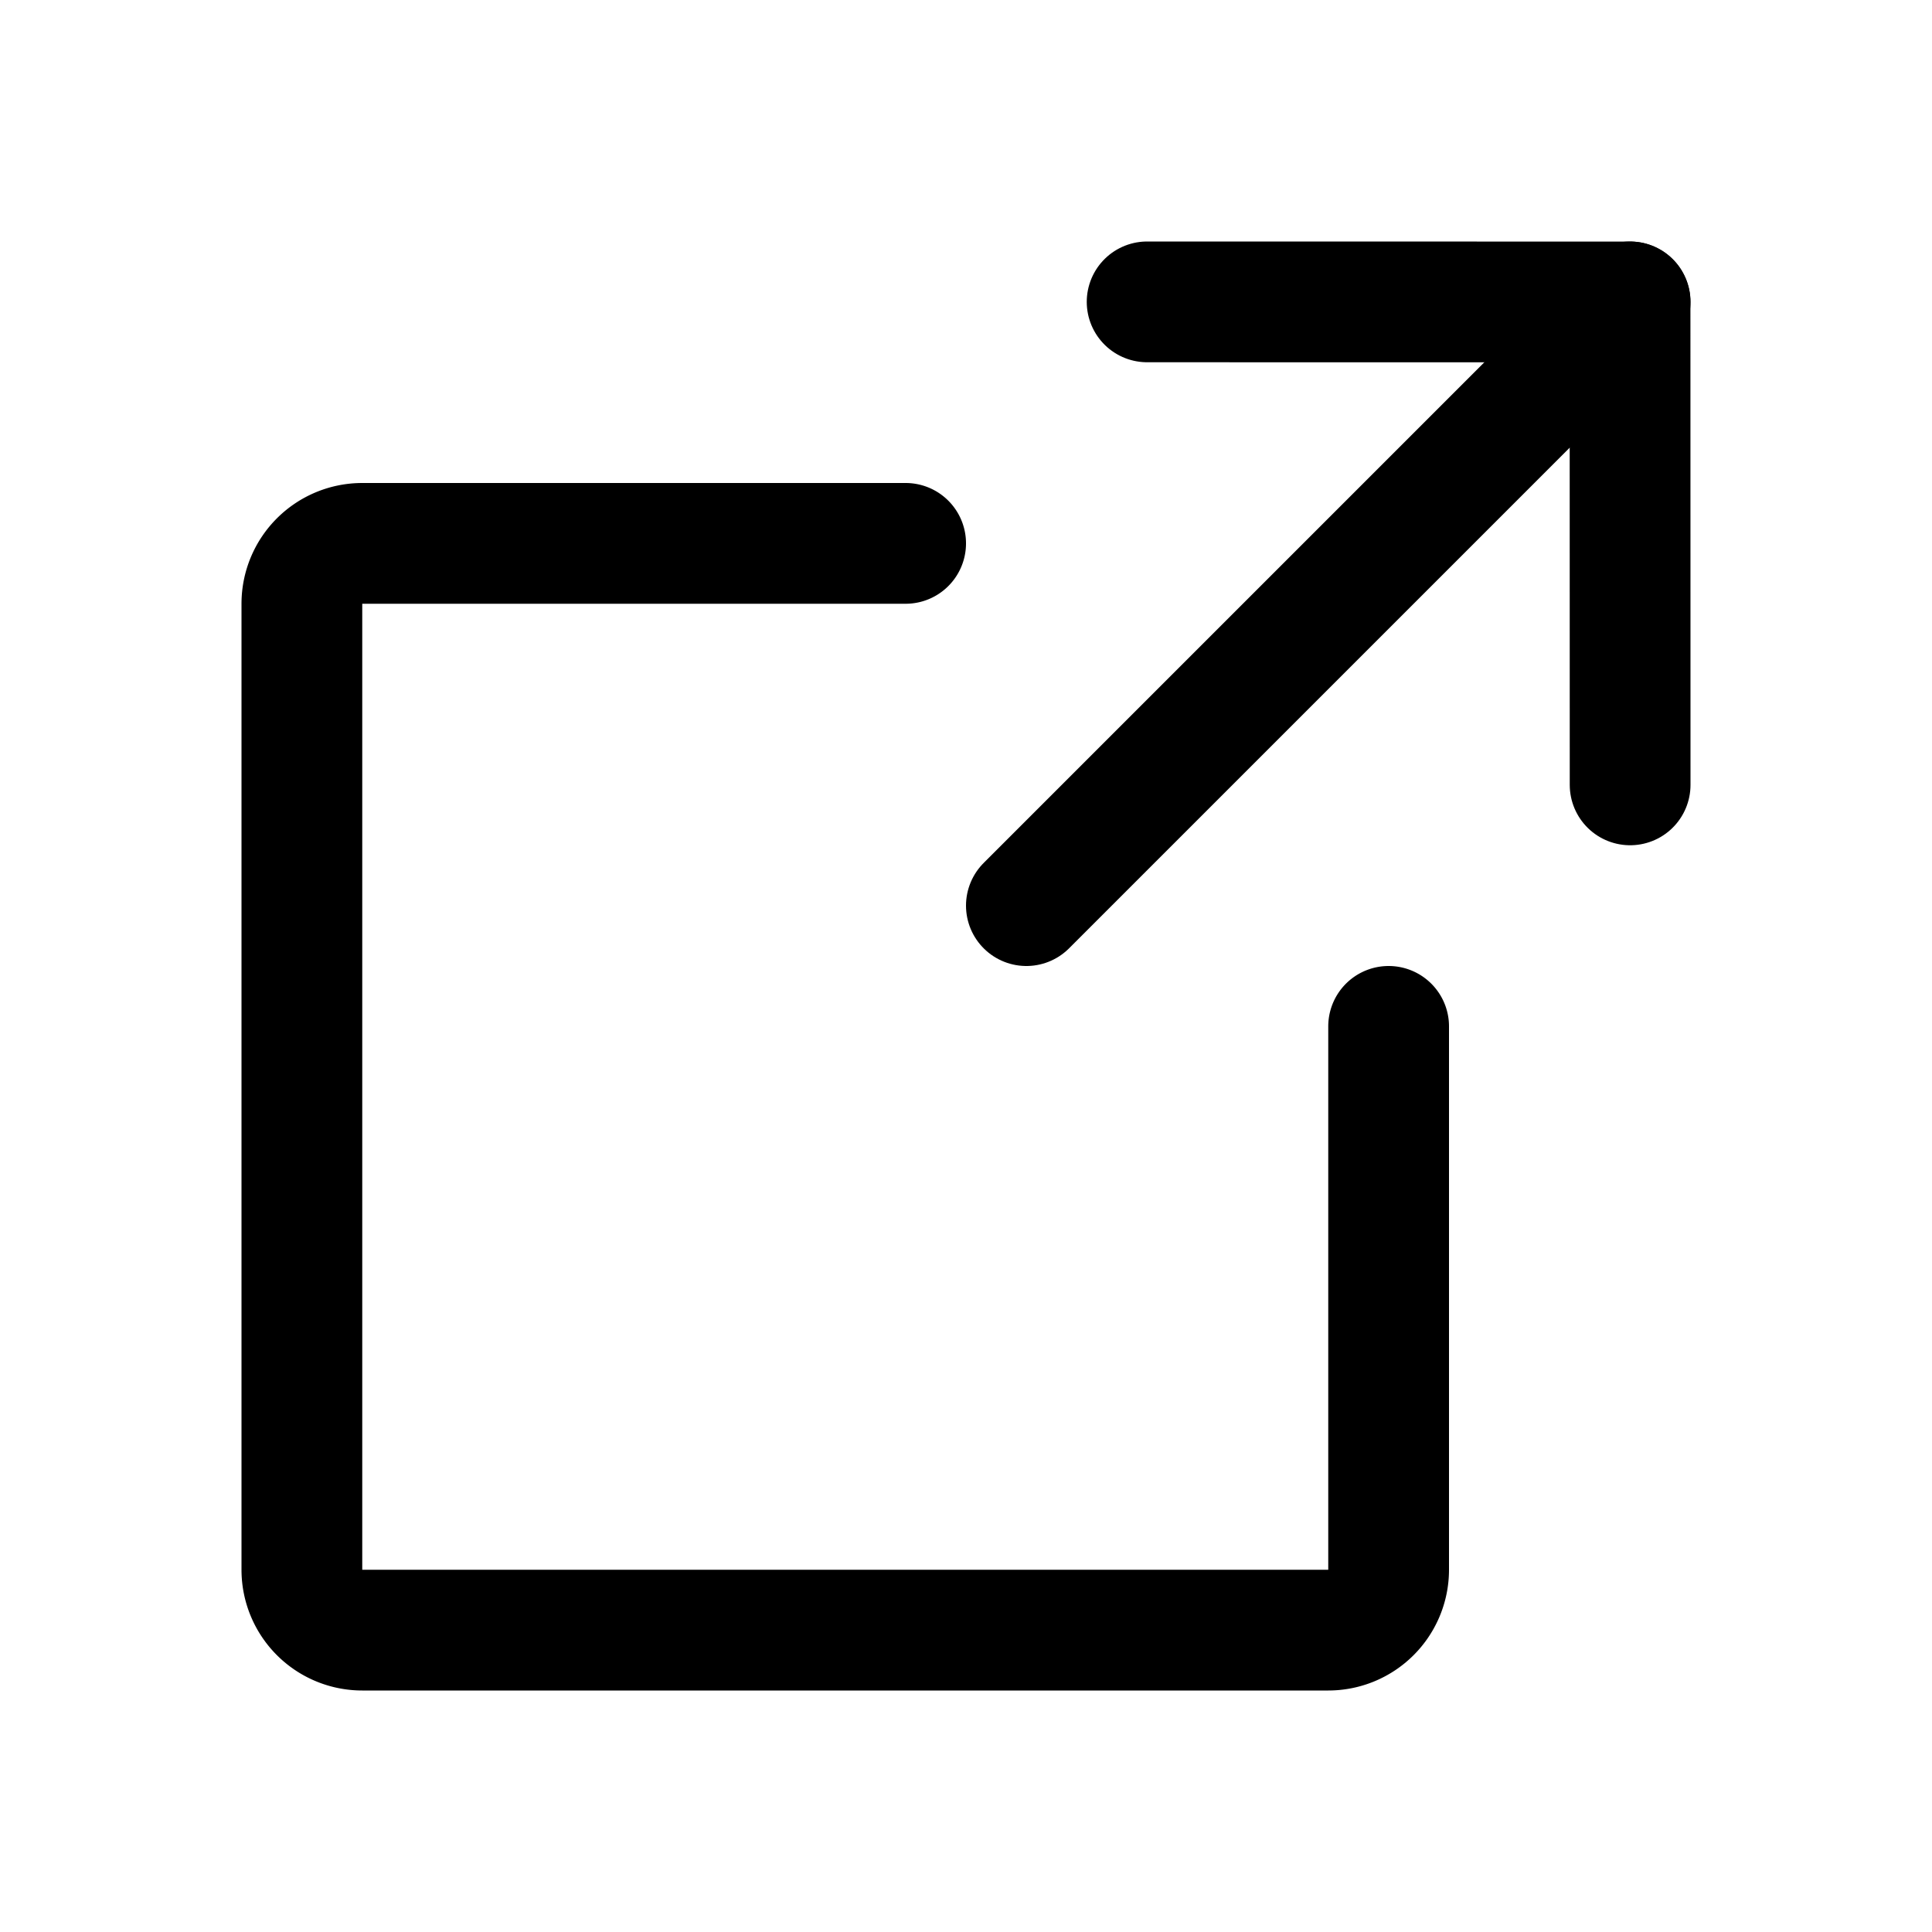
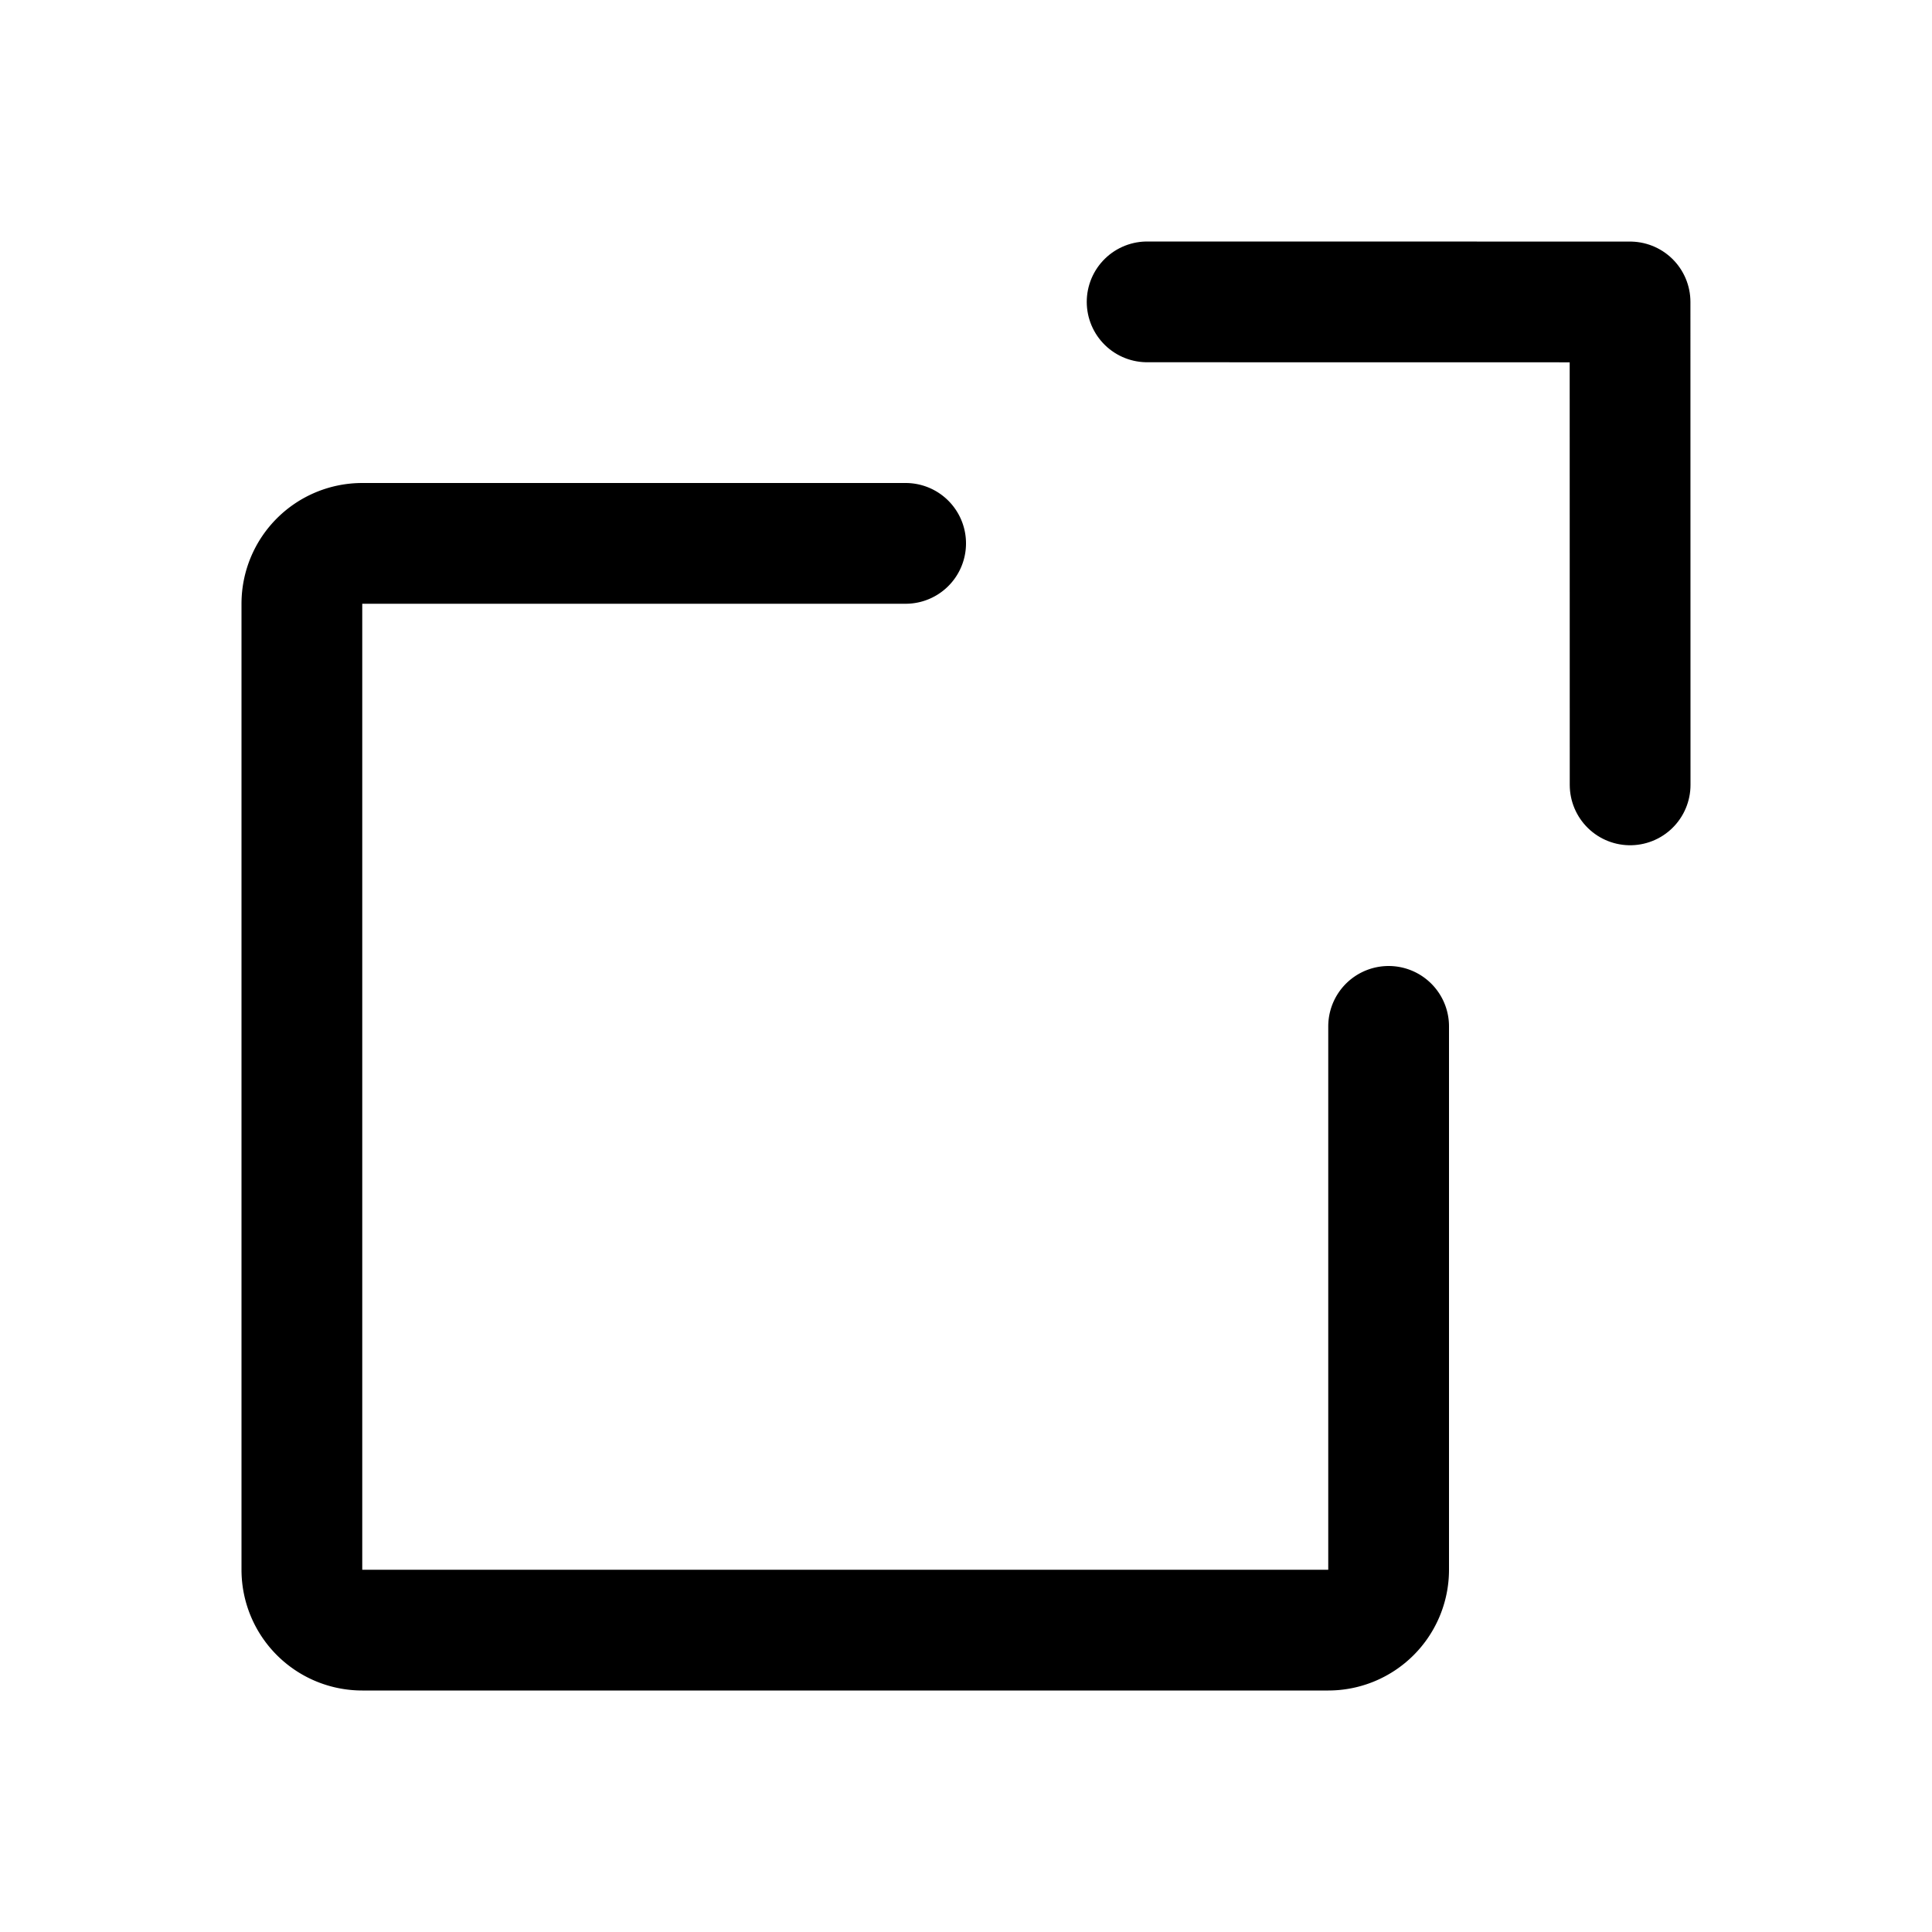
<svg xmlns="http://www.w3.org/2000/svg" viewBox="0 0 256 256" id="icon">
  <polyline points="216 104 215.99 40.01 152 40" fill="none" stroke="currentColor" stroke-linecap="round" stroke-linejoin="round" stroke-width="16" />
-   <line x1="136" y1="120" x2="216" y2="40" fill="none" stroke="currentColor" stroke-linecap="round" stroke-linejoin="round" stroke-width="16" />
  <path d="M184,136v72a8,8,0,0,1-8,8H48a8,8,0,0,1-8-8V80a8,8,0,0,1,8-8h72" fill="none" stroke="currentColor" stroke-linecap="round" stroke-linejoin="round" stroke-width="16" />
</svg>